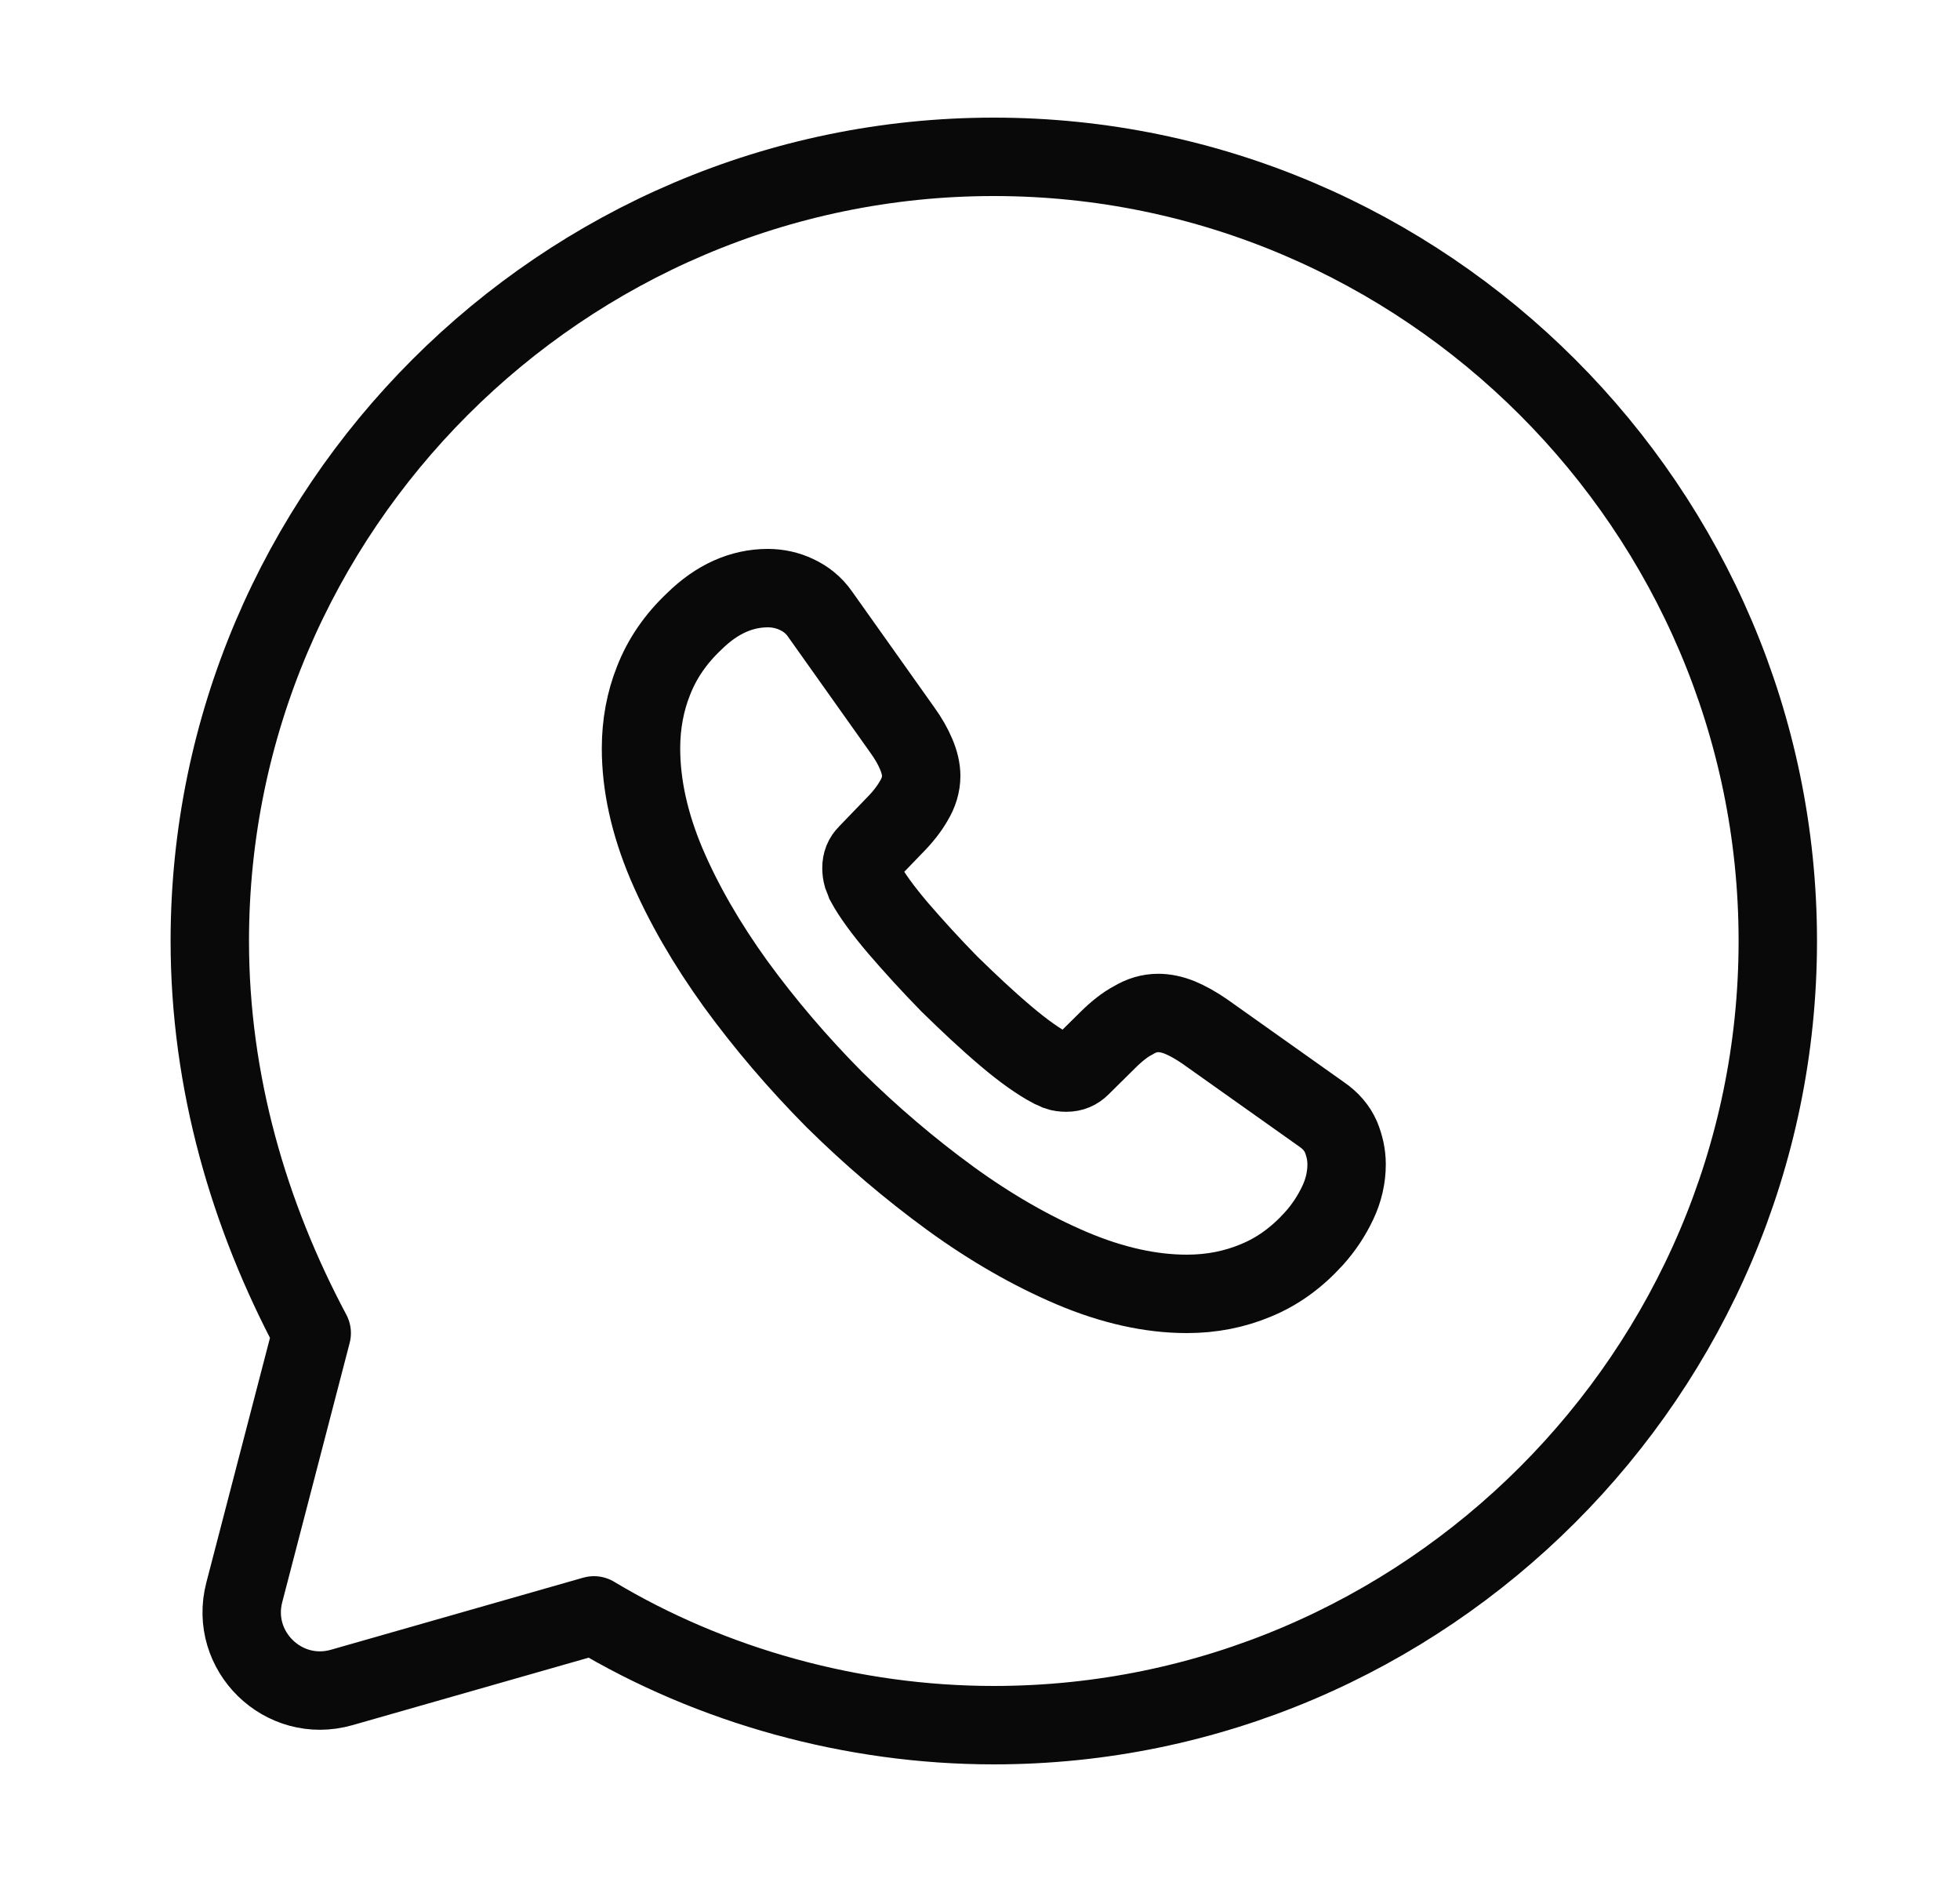
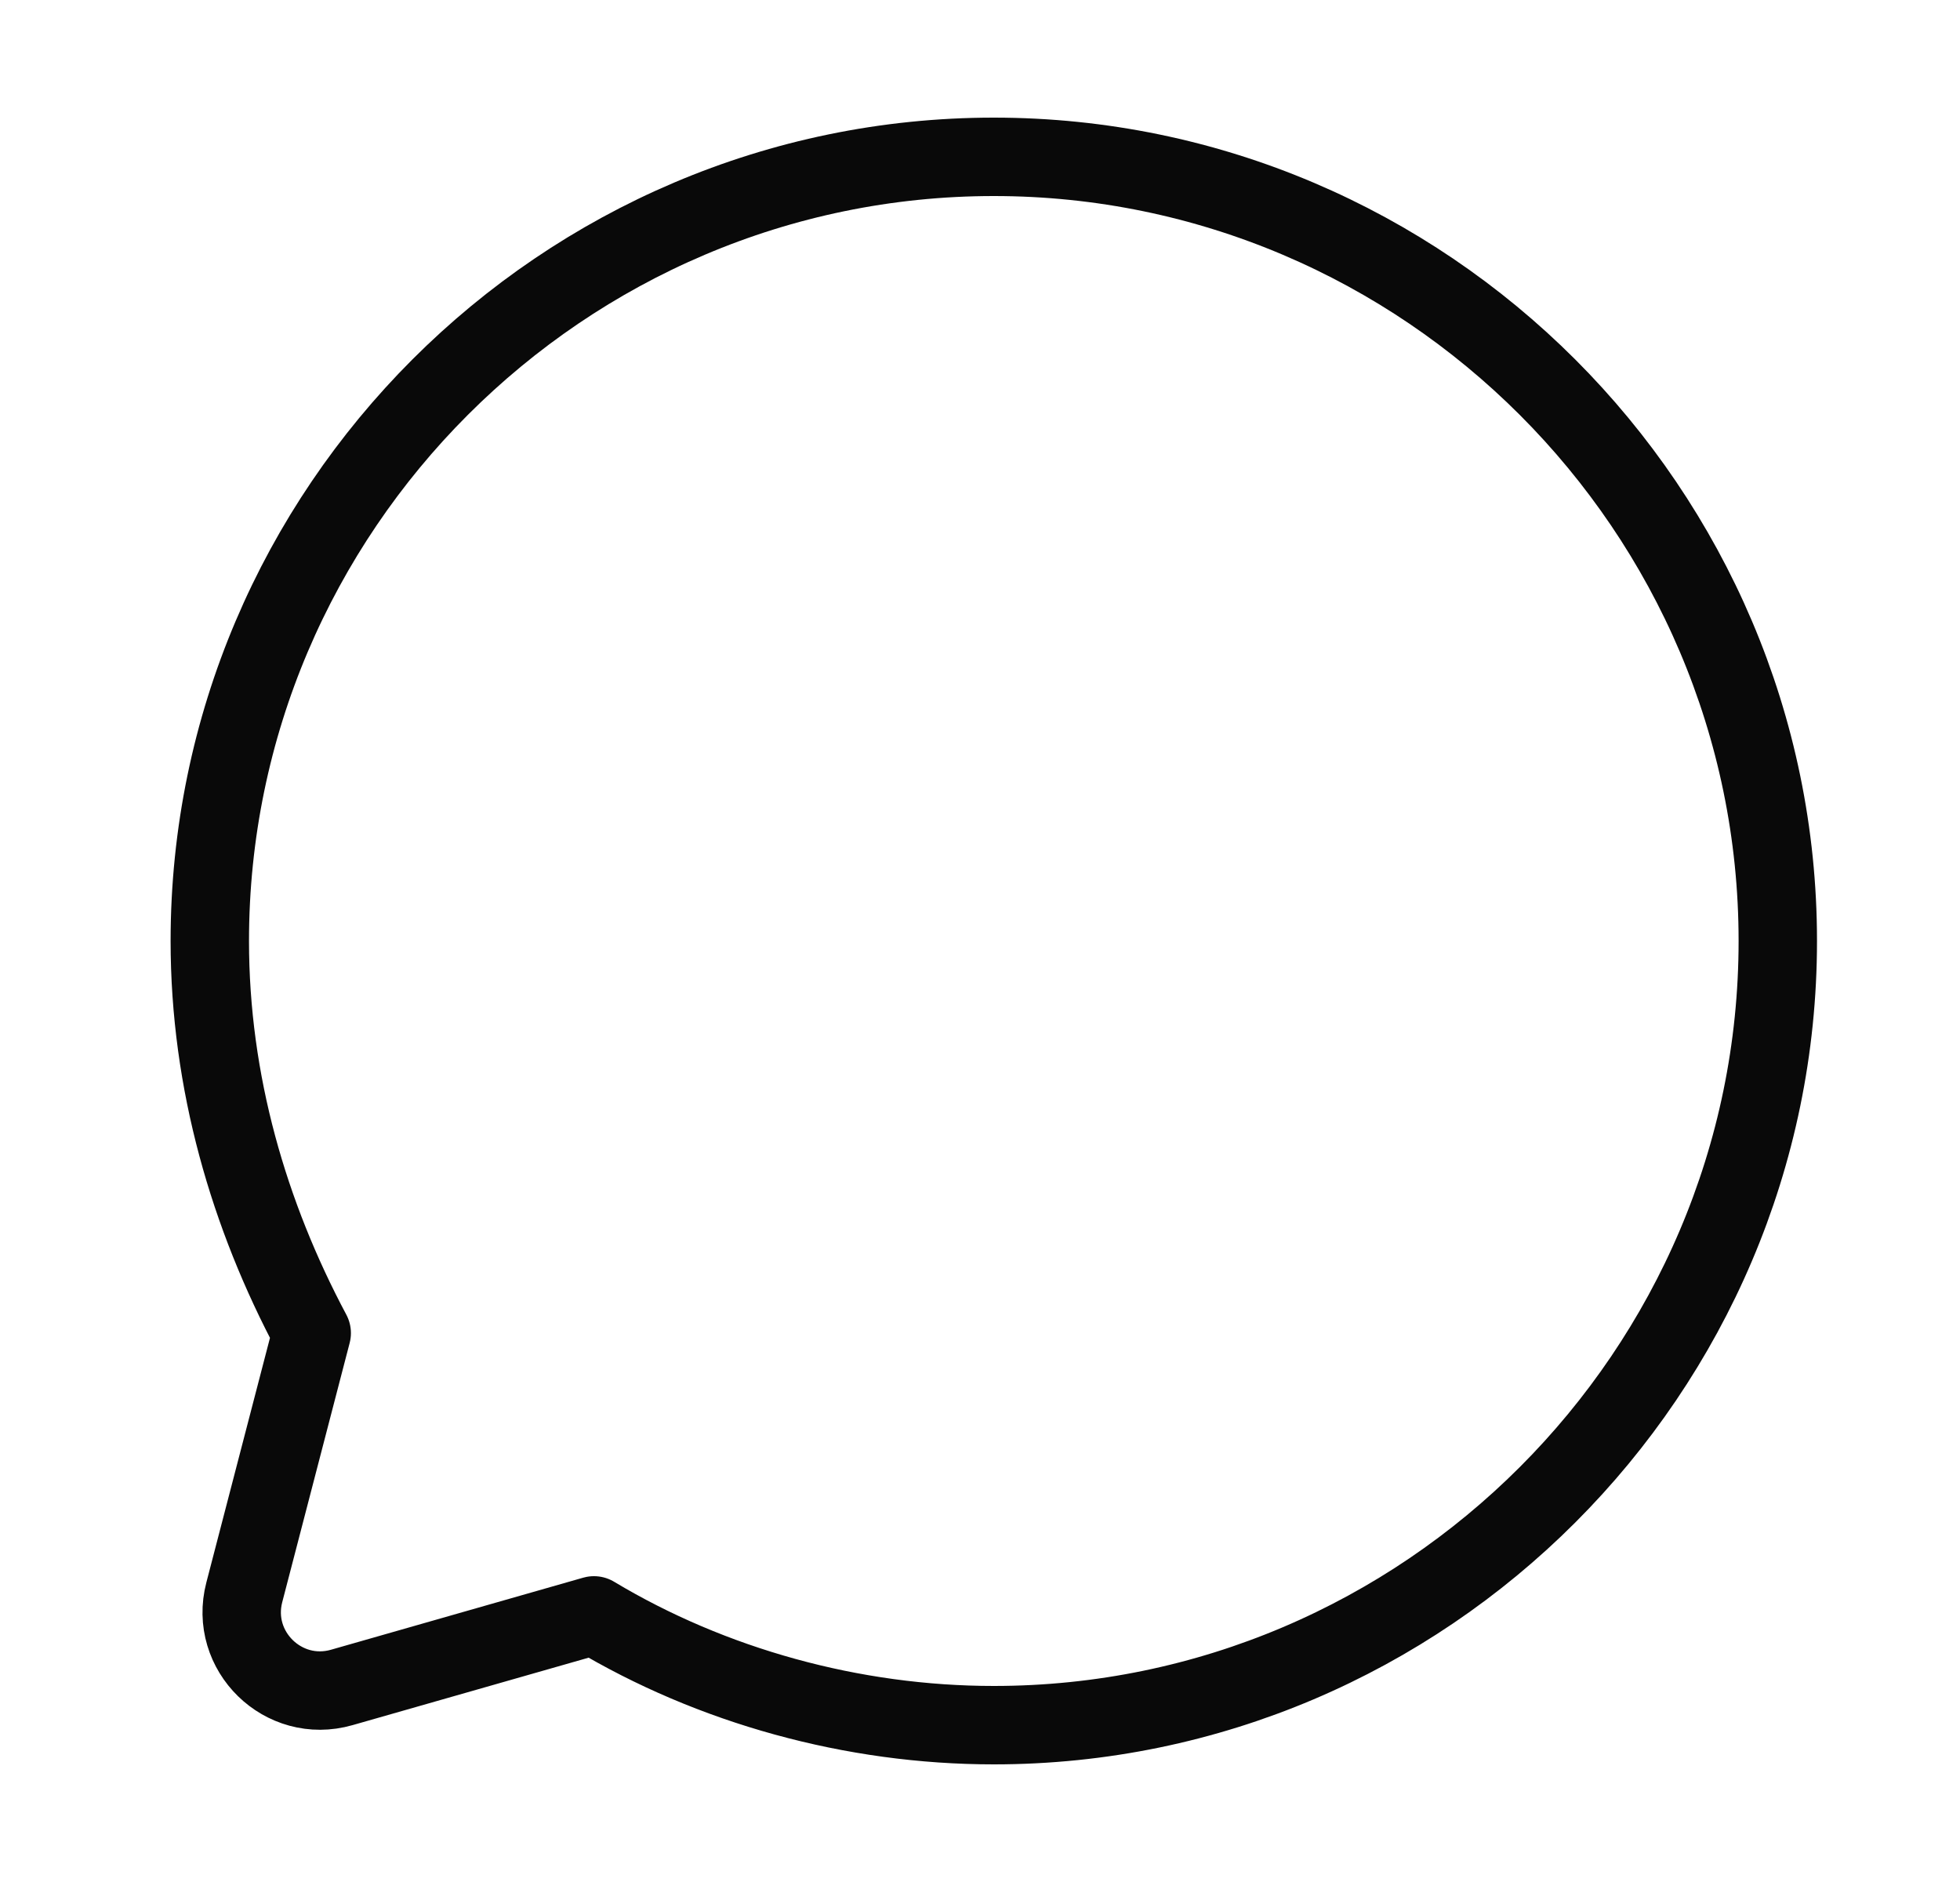
<svg xmlns="http://www.w3.org/2000/svg" width="25" height="24" viewBox="0 0 25 24" fill="none">
  <g clip-path="url(#clip0_51_1271)">
    <path d="M7.576 20.6C9.076 21.5 10.876 22 12.676 22C18.176 22 22.676 17.5 22.676 12C22.676 6.5 18.176 2 12.676 2C7.176 2 2.676 6.5 2.676 12C2.676 13.8 3.176 15.5 3.976 17L3.116 20.306C2.921 21.055 3.615 21.732 4.359 21.519L7.576 20.6Z" stroke="#090909" stroke-miterlimit="10" stroke-linecap="round" stroke-linejoin="round" />
-     <path d="M17.176 14.848C17.176 15.011 17.14 15.177 17.063 15.339C16.986 15.501 16.887 15.654 16.757 15.798C16.536 16.041 16.293 16.216 16.017 16.329C15.747 16.442 15.454 16.5 15.139 16.5C14.679 16.5 14.188 16.392 13.669 16.172C13.151 15.951 12.633 15.654 12.119 15.28C11.601 14.902 11.11 14.484 10.641 14.021C10.177 13.553 9.758 13.062 9.384 12.549C9.014 12.036 8.717 11.523 8.5 11.014C8.284 10.502 8.176 10.011 8.176 9.543C8.176 9.237 8.23 8.944 8.338 8.675C8.446 8.4 8.617 8.148 8.856 7.923C9.145 7.639 9.46 7.5 9.794 7.5C9.92 7.5 10.046 7.527 10.159 7.581C10.276 7.635 10.38 7.716 10.461 7.833L11.506 9.305C11.587 9.417 11.646 9.521 11.687 9.62C11.727 9.714 11.75 9.809 11.75 9.894C11.75 10.002 11.718 10.11 11.655 10.213C11.596 10.317 11.511 10.425 11.403 10.533L11.06 10.889C11.011 10.938 10.988 10.996 10.988 11.069C10.988 11.104 10.992 11.136 11.002 11.172C11.015 11.208 11.029 11.235 11.038 11.262C11.119 11.411 11.258 11.604 11.457 11.838C11.659 12.072 11.876 12.31 12.11 12.549C12.354 12.787 12.588 13.008 12.827 13.21C13.061 13.409 13.255 13.543 13.408 13.624C13.431 13.633 13.458 13.647 13.489 13.661C13.525 13.674 13.561 13.678 13.602 13.678C13.678 13.678 13.737 13.652 13.787 13.602L14.129 13.264C14.242 13.152 14.35 13.066 14.454 13.012C14.557 12.95 14.661 12.918 14.774 12.918C14.859 12.918 14.949 12.936 15.049 12.976C15.148 13.017 15.251 13.075 15.364 13.152L16.856 14.21C16.973 14.29 17.054 14.385 17.104 14.498C17.149 14.61 17.176 14.723 17.176 14.848Z" stroke="#090909" stroke-miterlimit="10" />
  </g>
  <defs>
    <clipPath id="clip0_51_1271">
      <rect width="24" height="24" fill="white" transform="translate(0.676)" />
    </clipPath>
  </defs>
</svg>